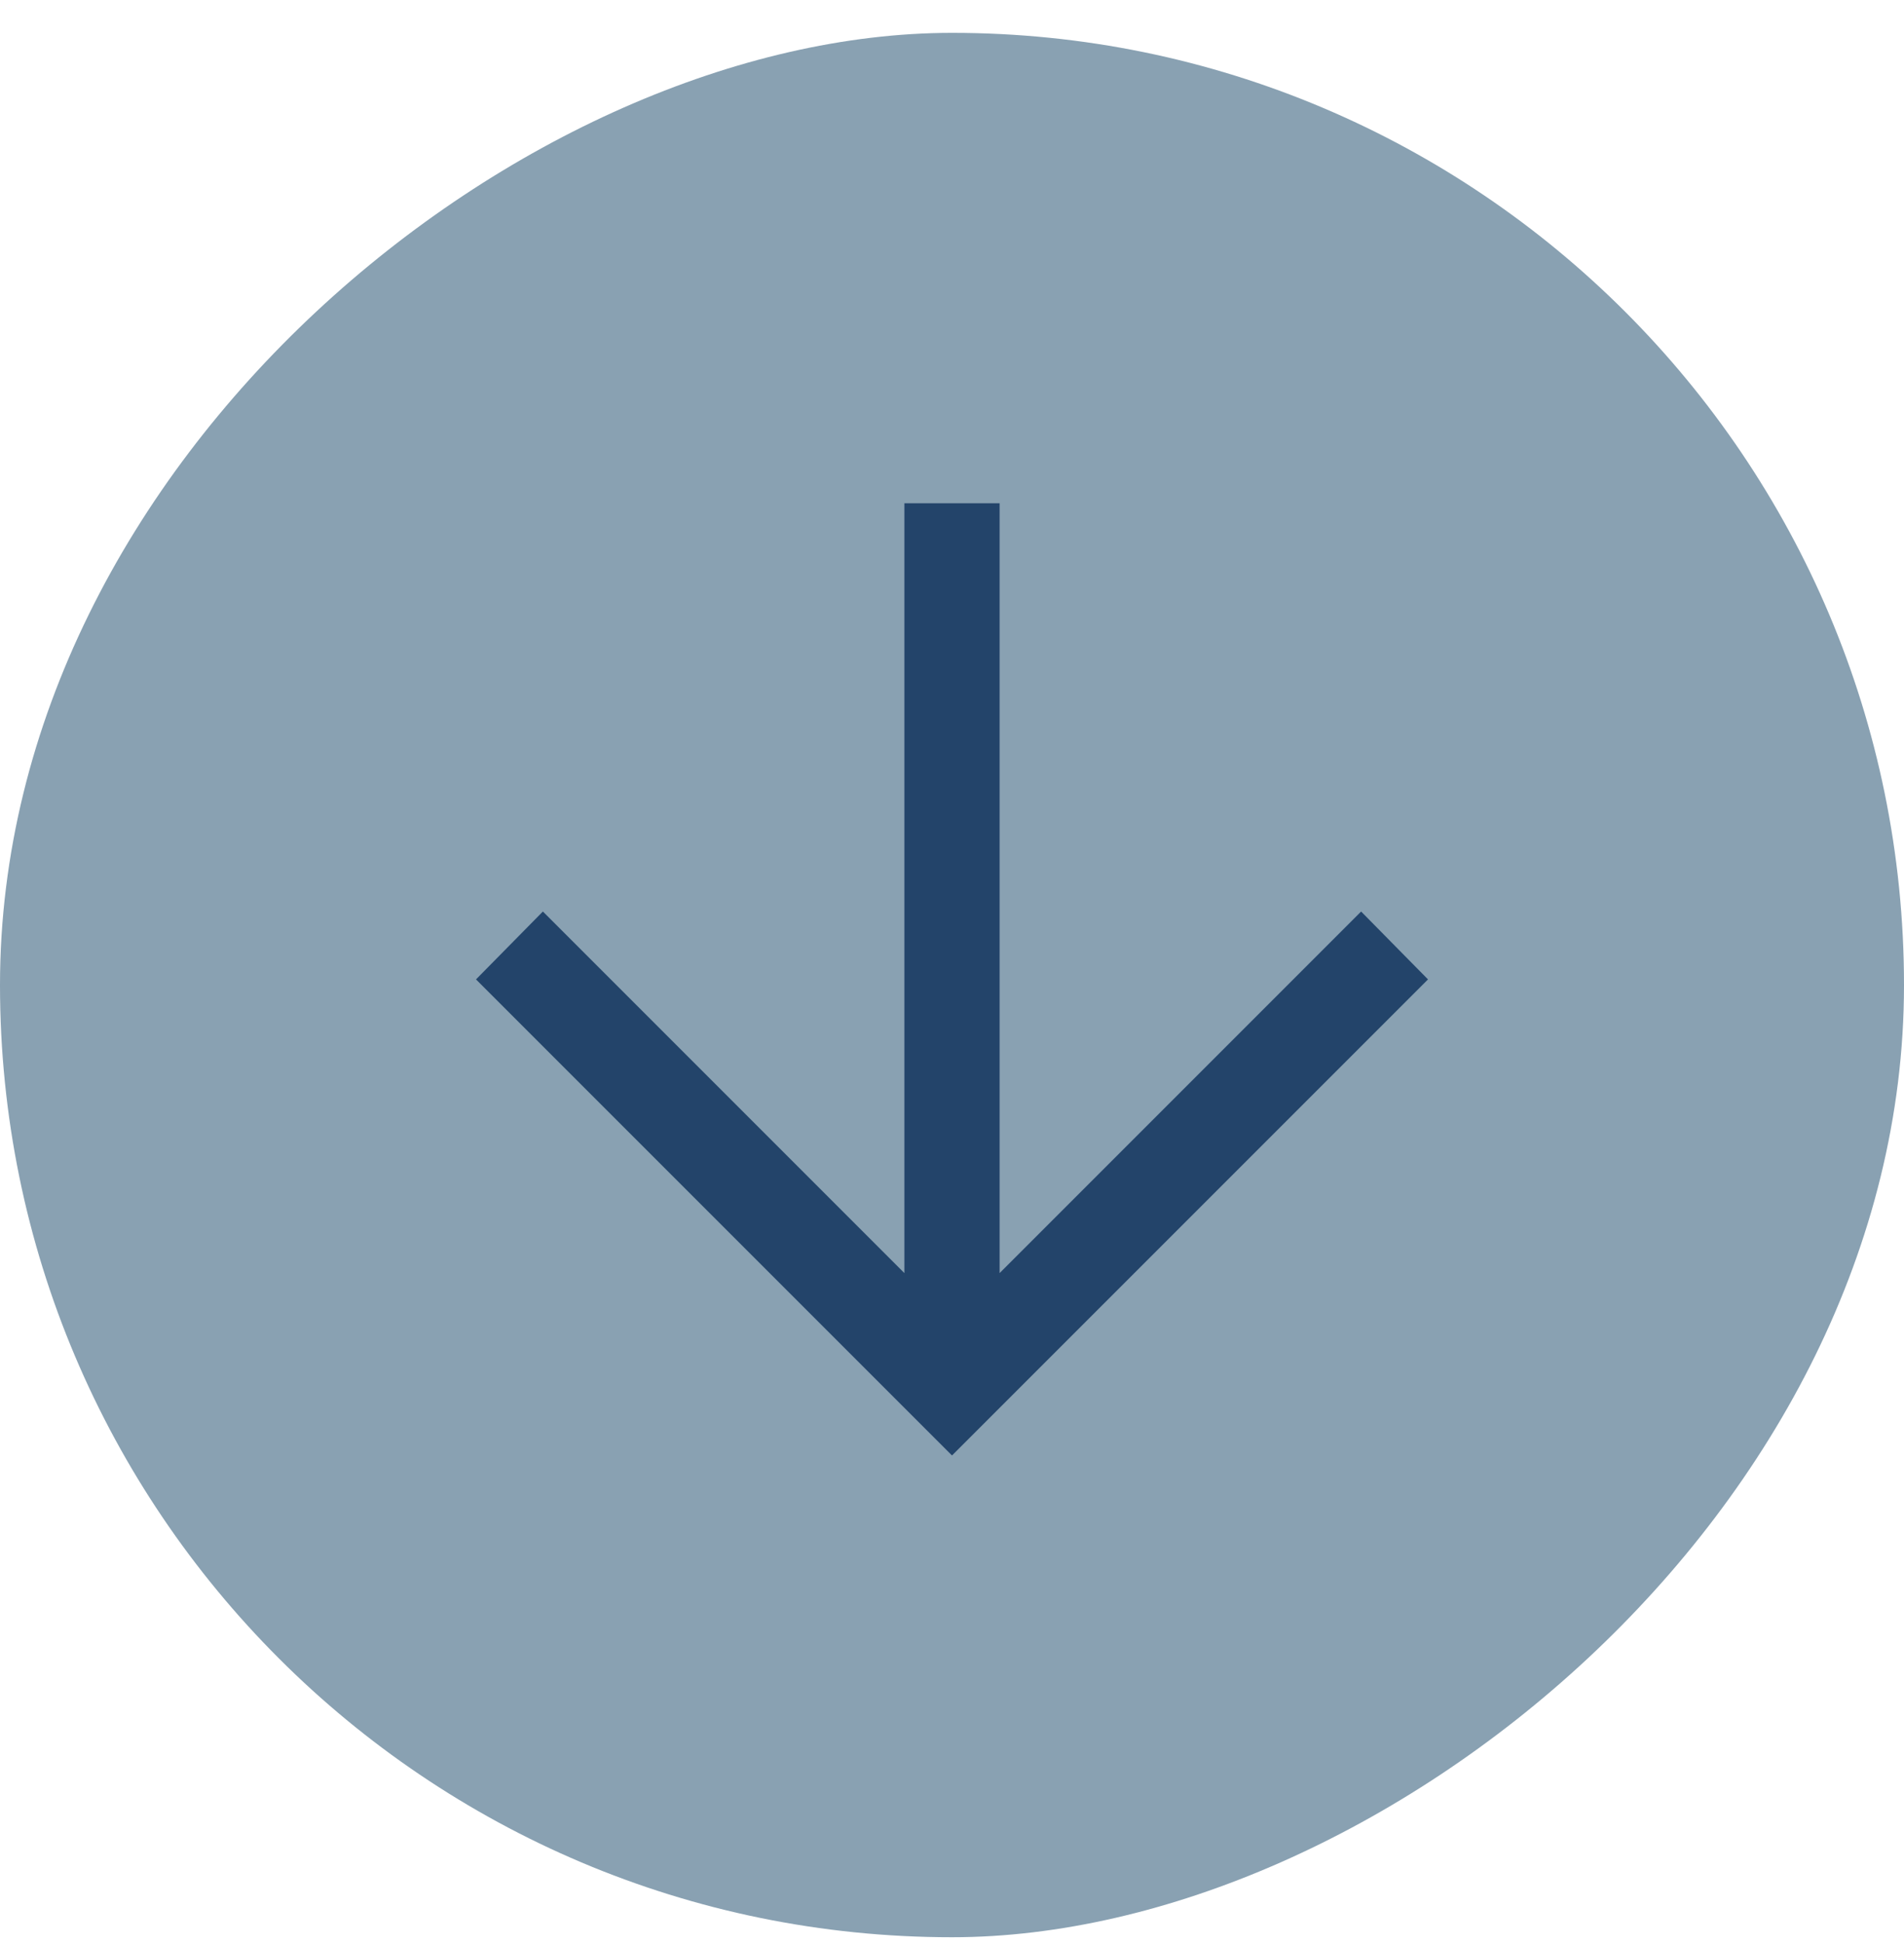
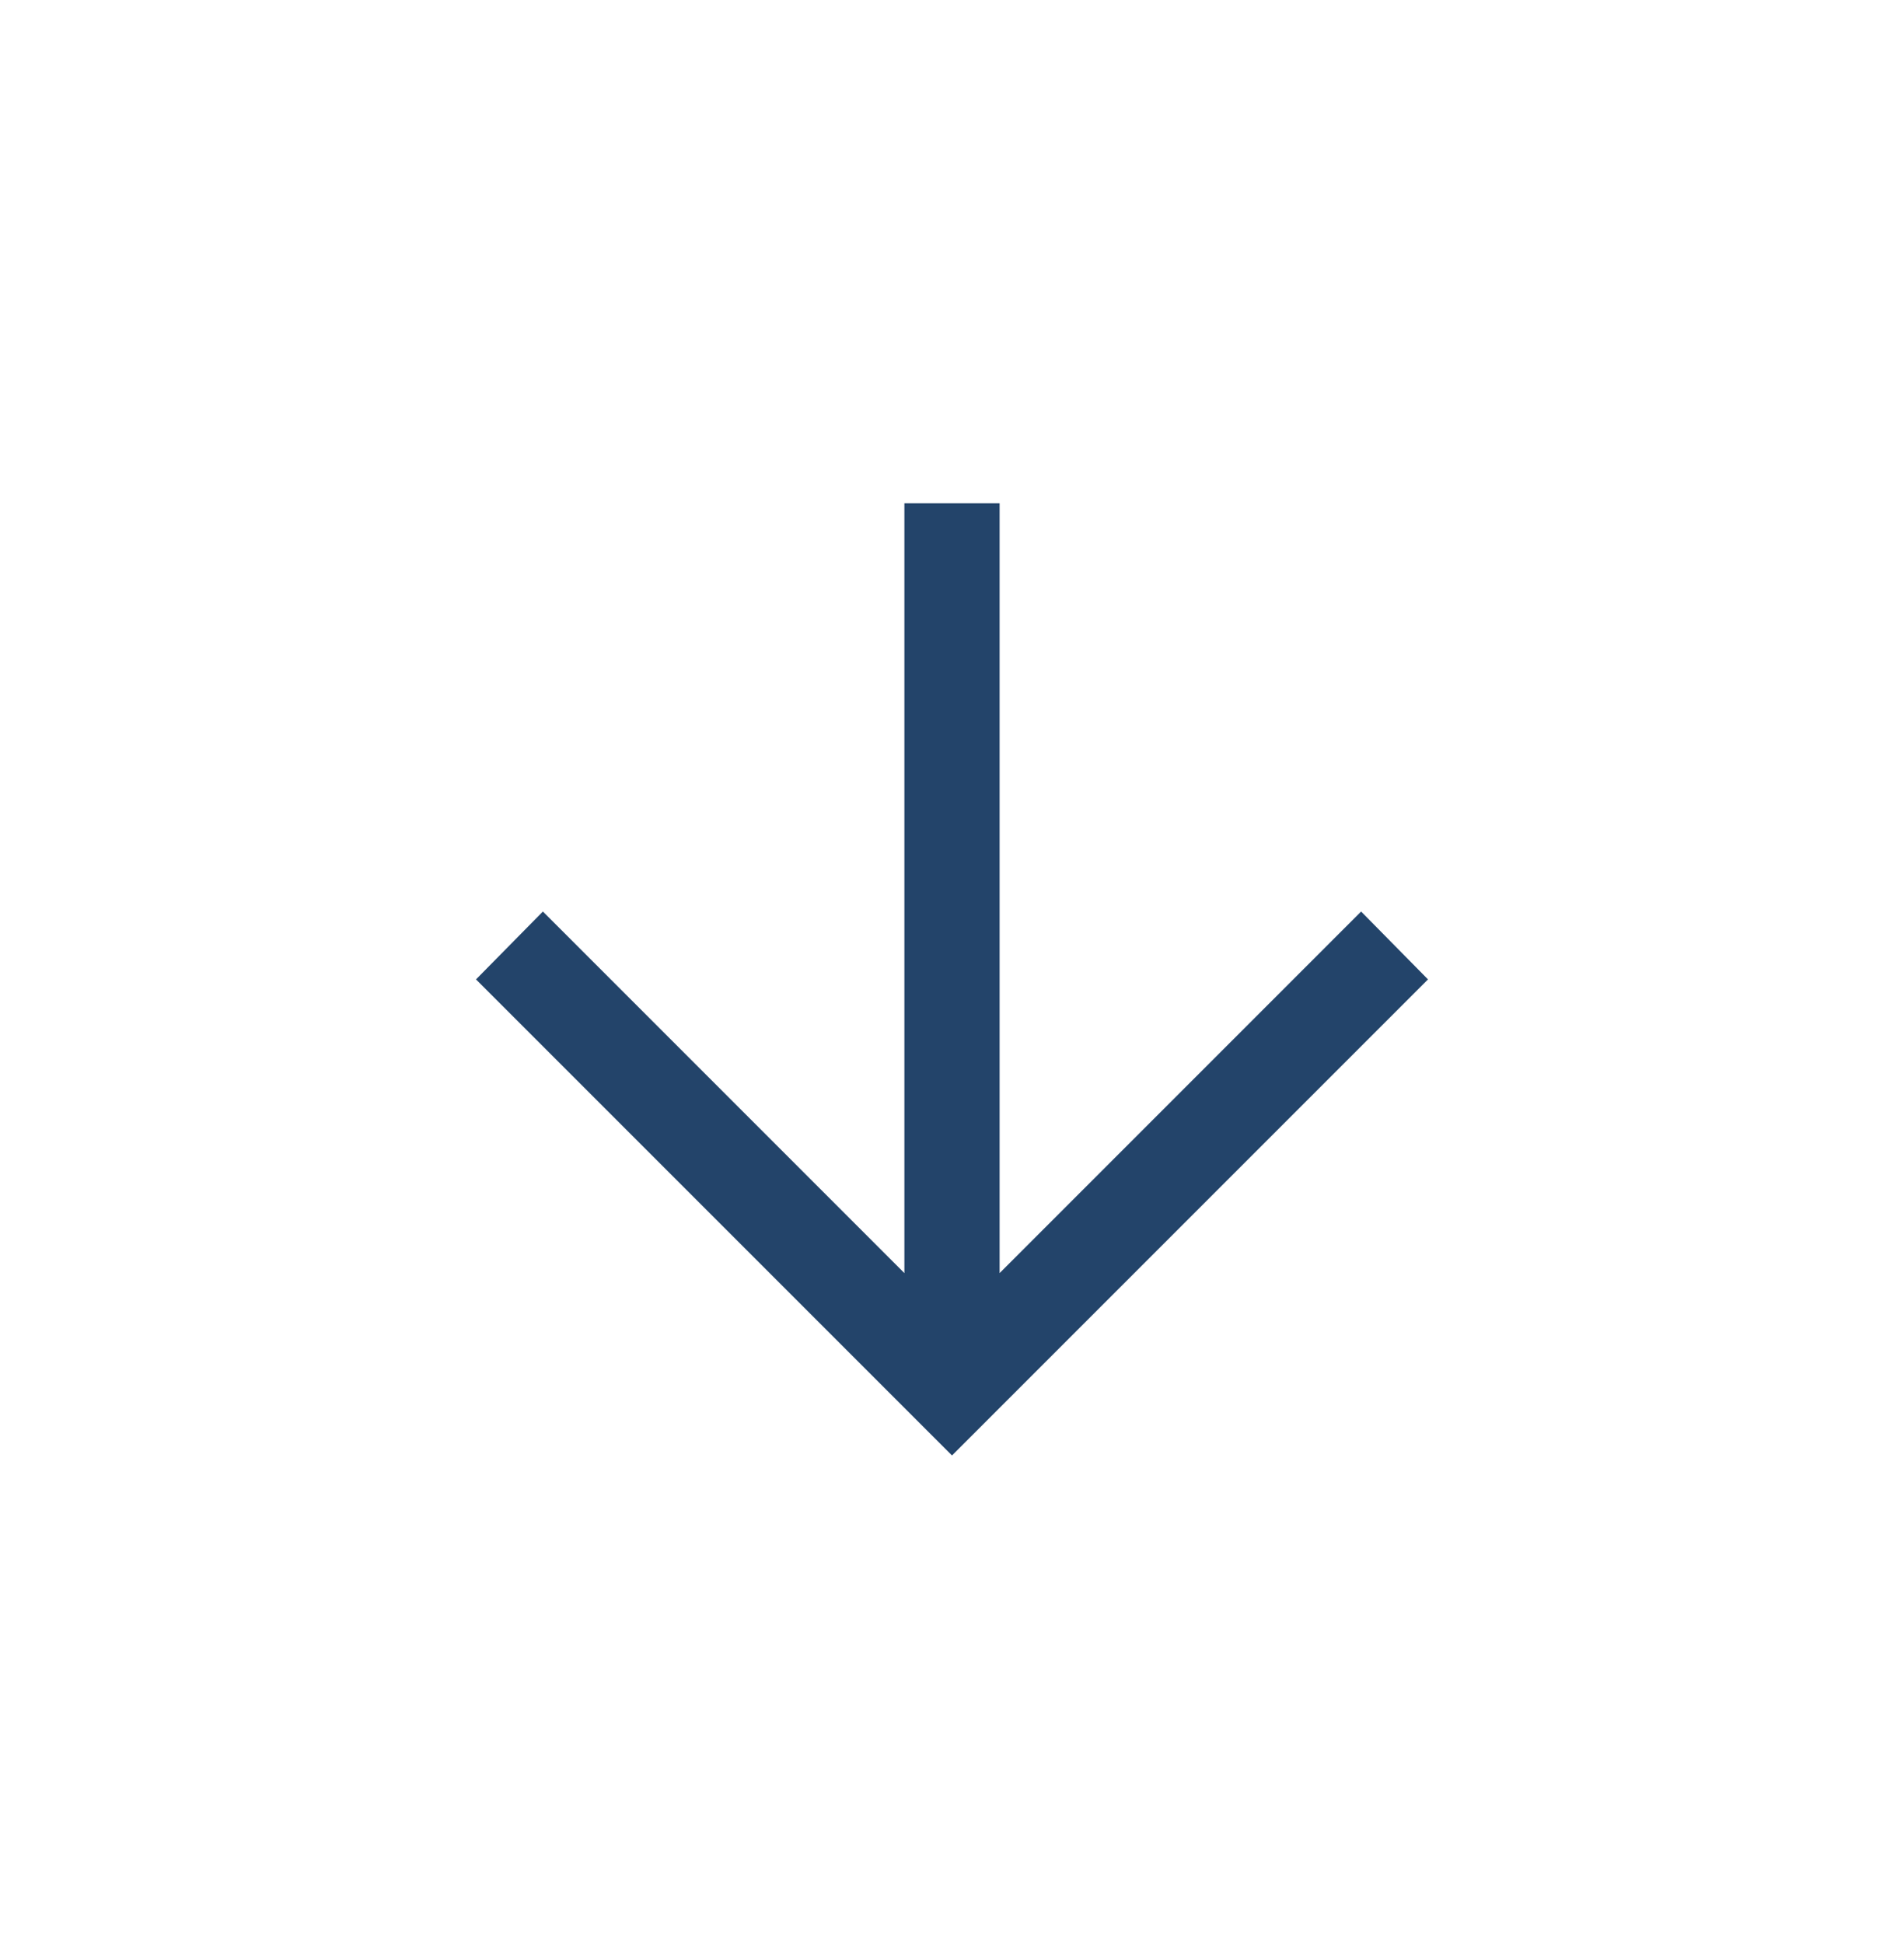
<svg xmlns="http://www.w3.org/2000/svg" width="48" height="49" viewBox="0 0 48 49" fill="none">
-   <rect x="48" y="0.828" width="48" height="48" rx="24" transform="rotate(90 48 0.828)" fill="#89A1B2" />
-   <path d="M25.2 32.089L34.314 22.975L36 24.686L24 36.685L12 24.686L13.686 22.975L22.8 32.089L22.8 12.685L25.2 12.685L25.2 32.089Z" fill="#23446A" />
+   <path d="M25.2 32.089L34.314 22.975L36 24.686L24 36.685L12 24.686L13.686 22.975L22.8 32.089L22.8 12.685L25.2 12.685Z" fill="#23446A" />
</svg>